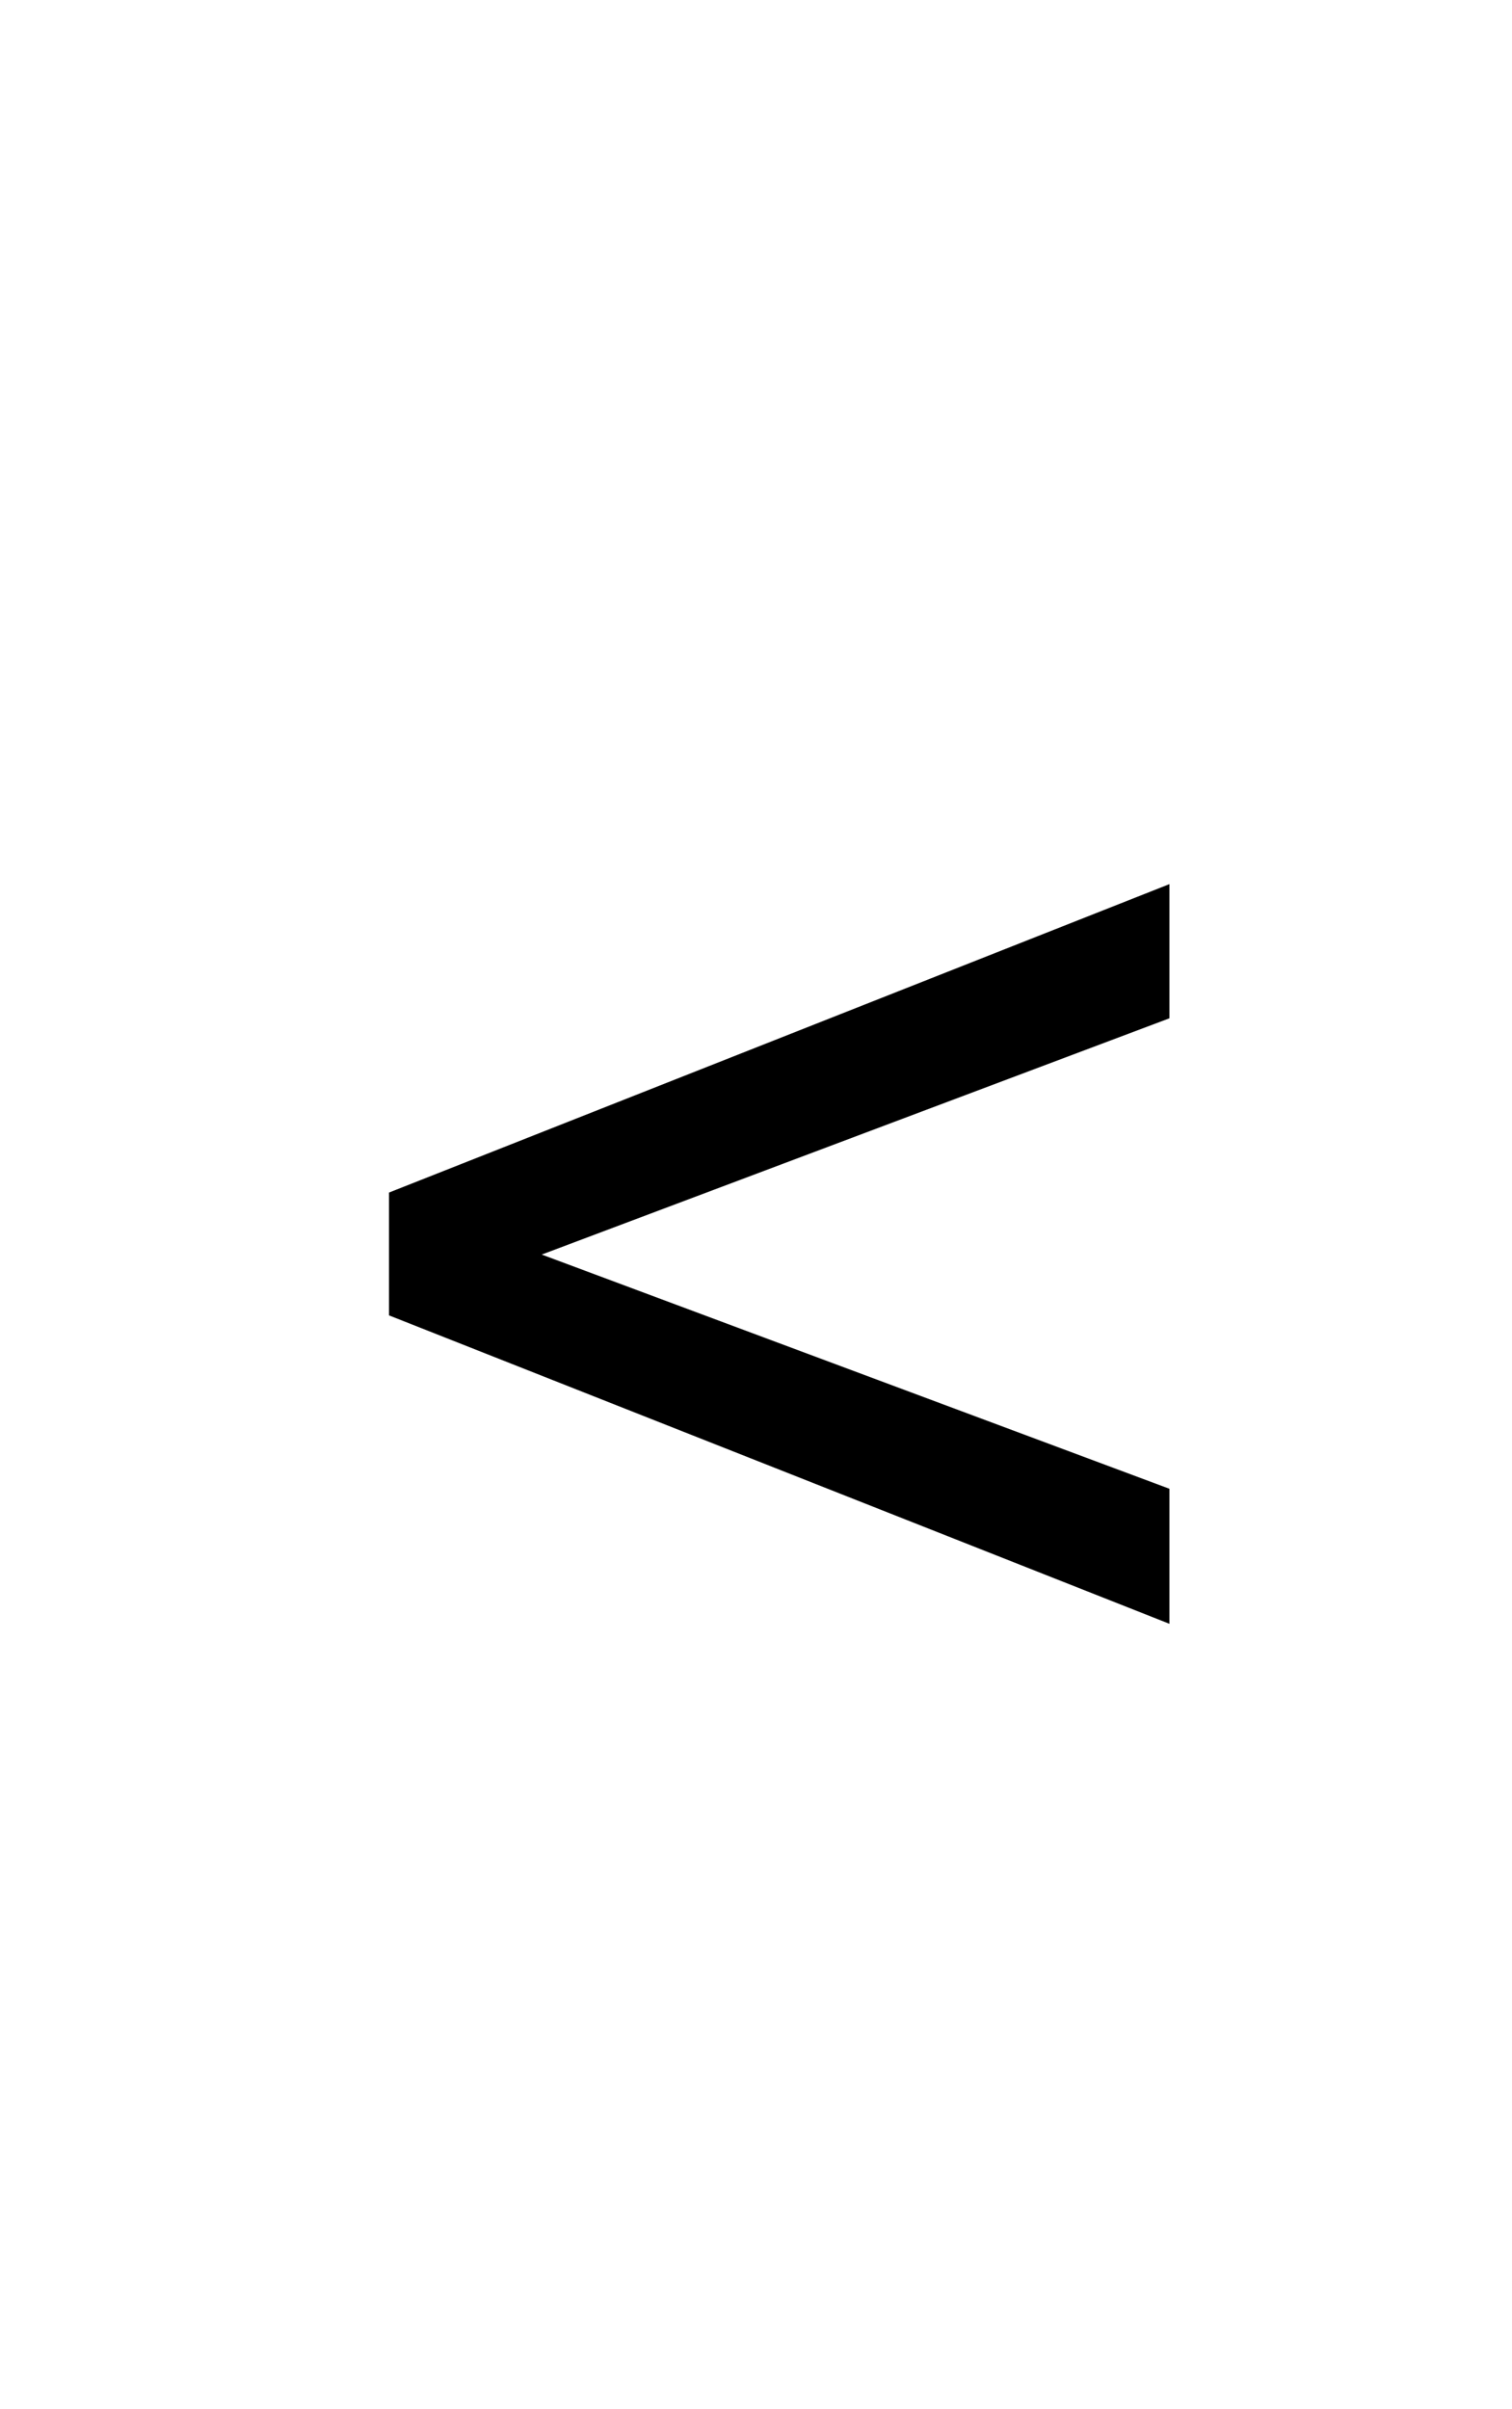
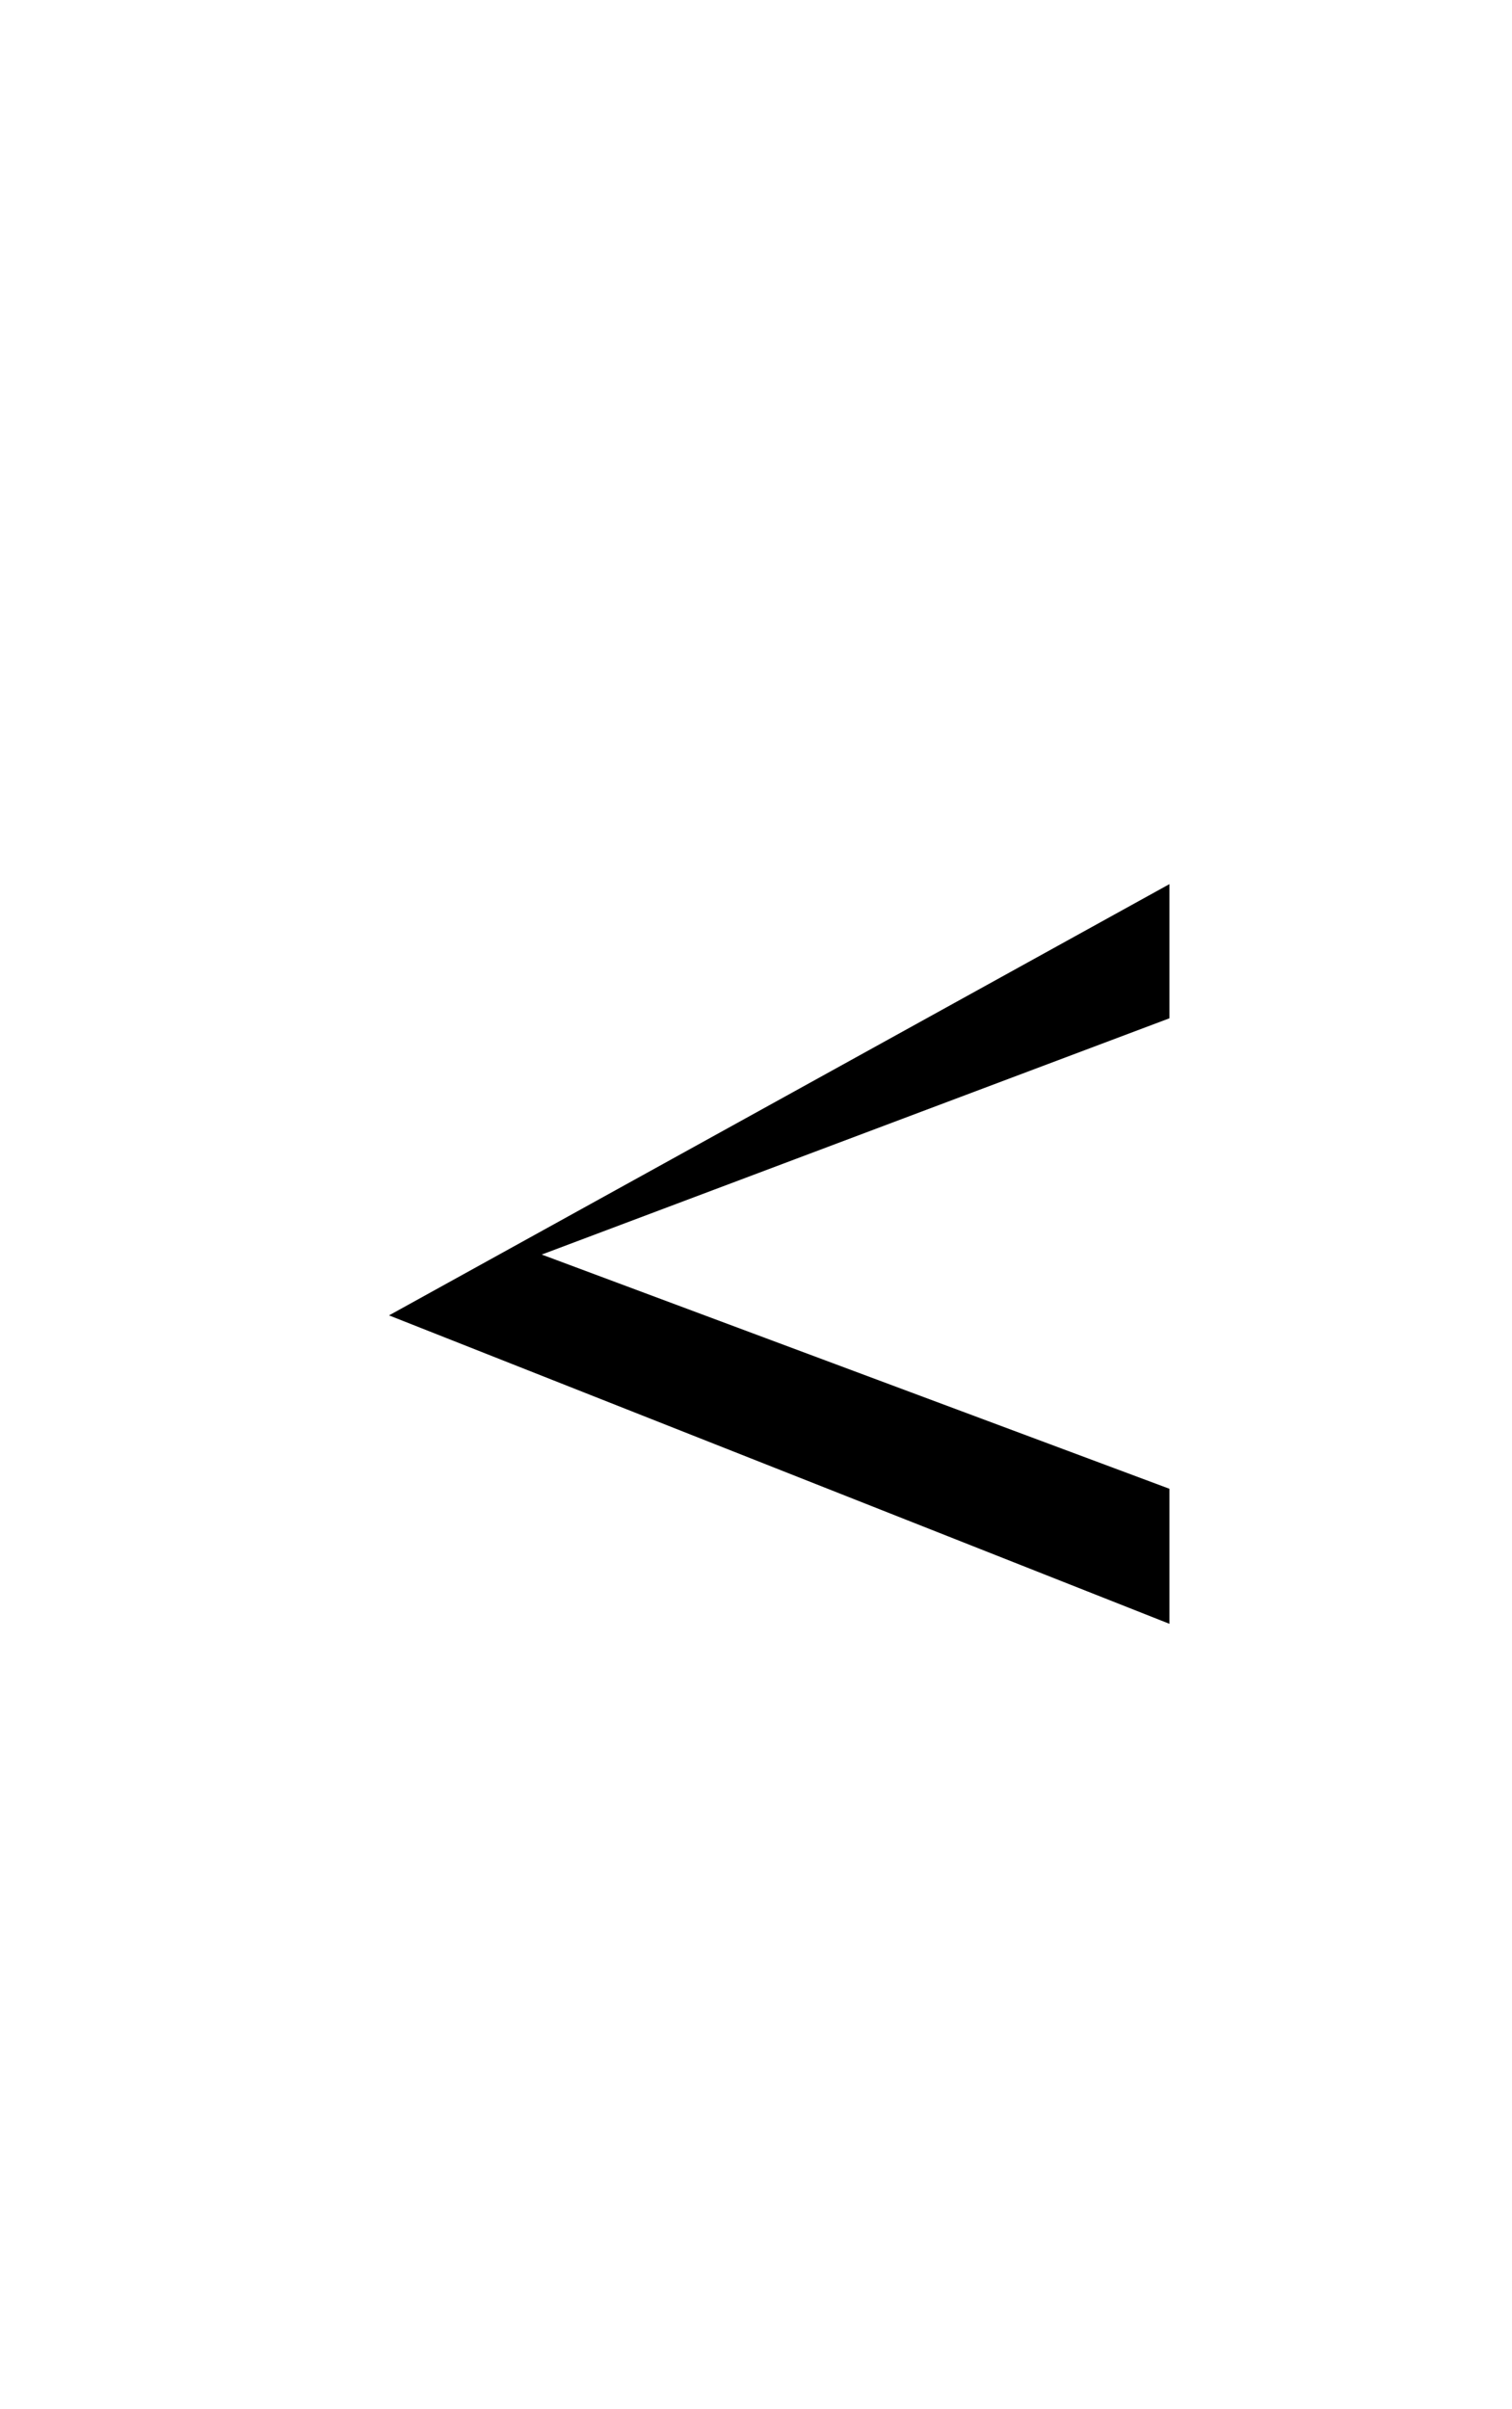
<svg xmlns="http://www.w3.org/2000/svg" xmlns:xlink="http://www.w3.org/1999/xlink" width="14" height="22.297" viewBox="0 0 14 22.297">
  <defs>
    <g>
      <g id="glyph-0-0">
-         <path d="M 7.828 -6.57 L 2.016 -4.383 L 7.828 -2.215 L 7.828 -0.965 L 0.602 -3.82 L 0.602 -4.957 L 7.828 -7.812 Z M 7.828 -6.57 " />
+         <path d="M 7.828 -6.57 L 2.016 -4.383 L 7.828 -2.215 L 7.828 -0.965 L 0.602 -3.82 L 7.828 -7.812 Z M 7.828 -6.57 " />
      </g>
    </g>
  </defs>
  <g fill="rgb(0%, 0%, 0%)" fill-opacity="1">
    <use xlink:href="#glyph-0-0" x="3" y="15.996" />
  </g>
</svg>